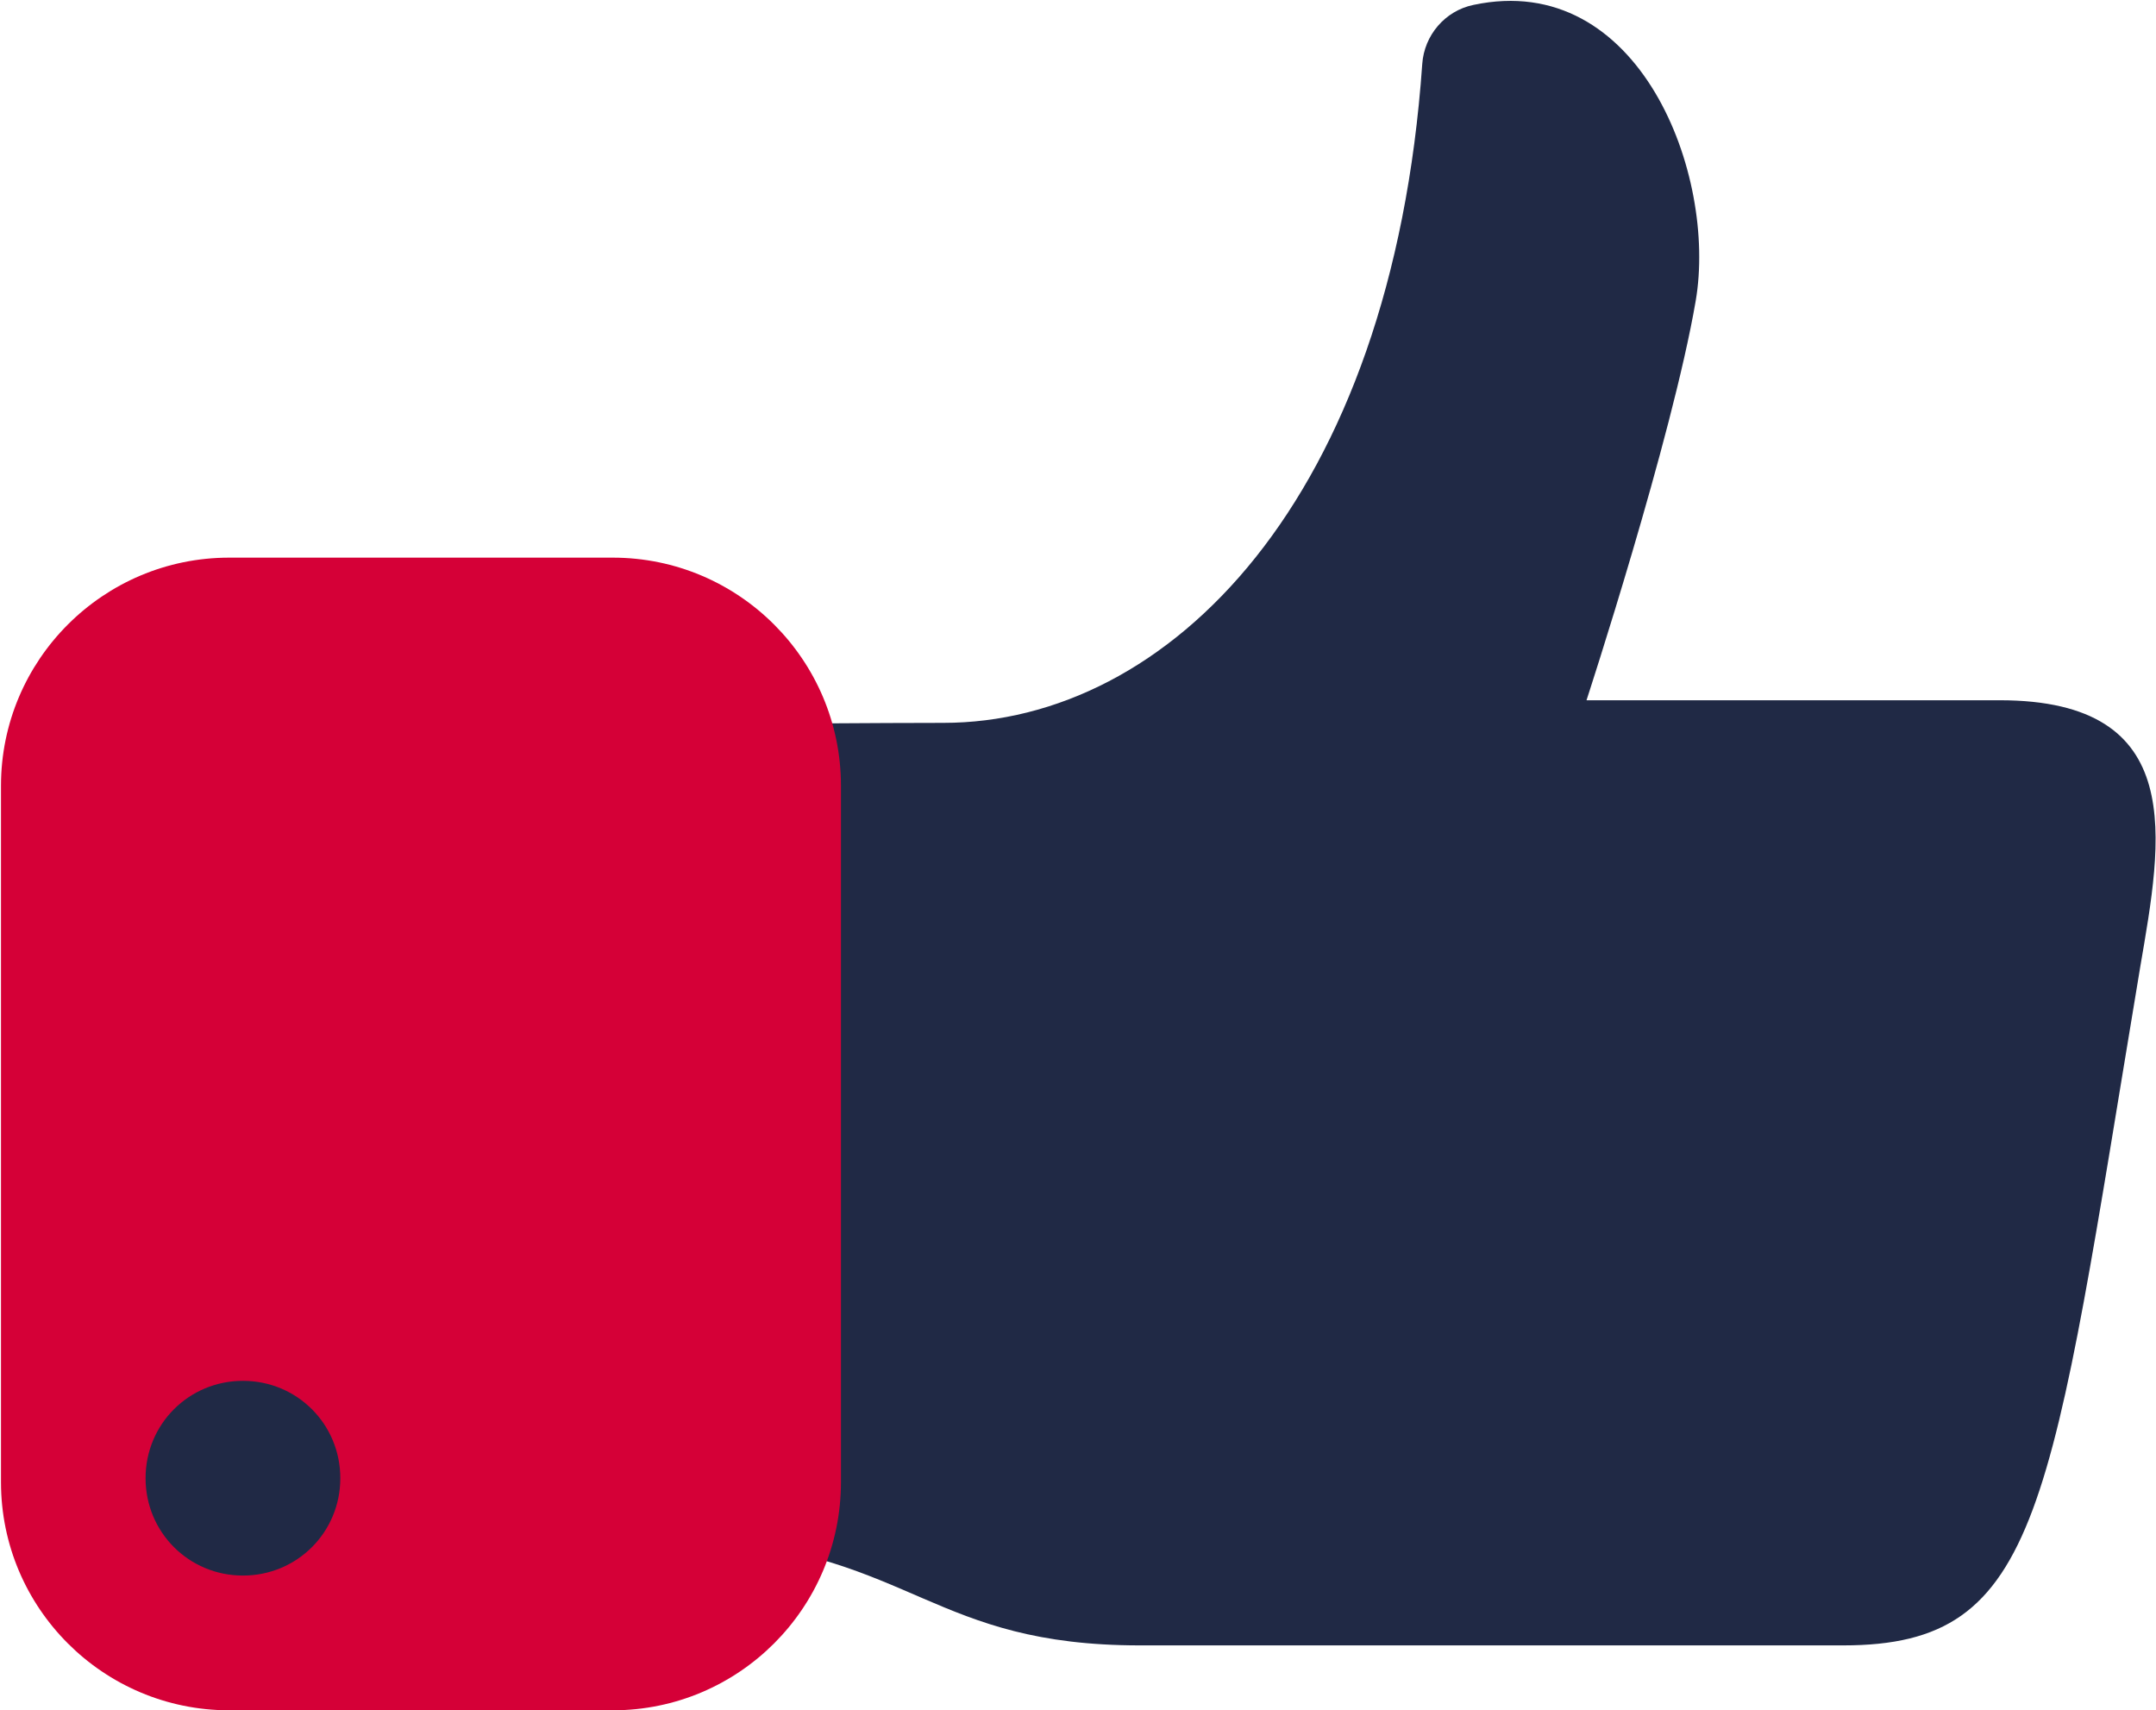
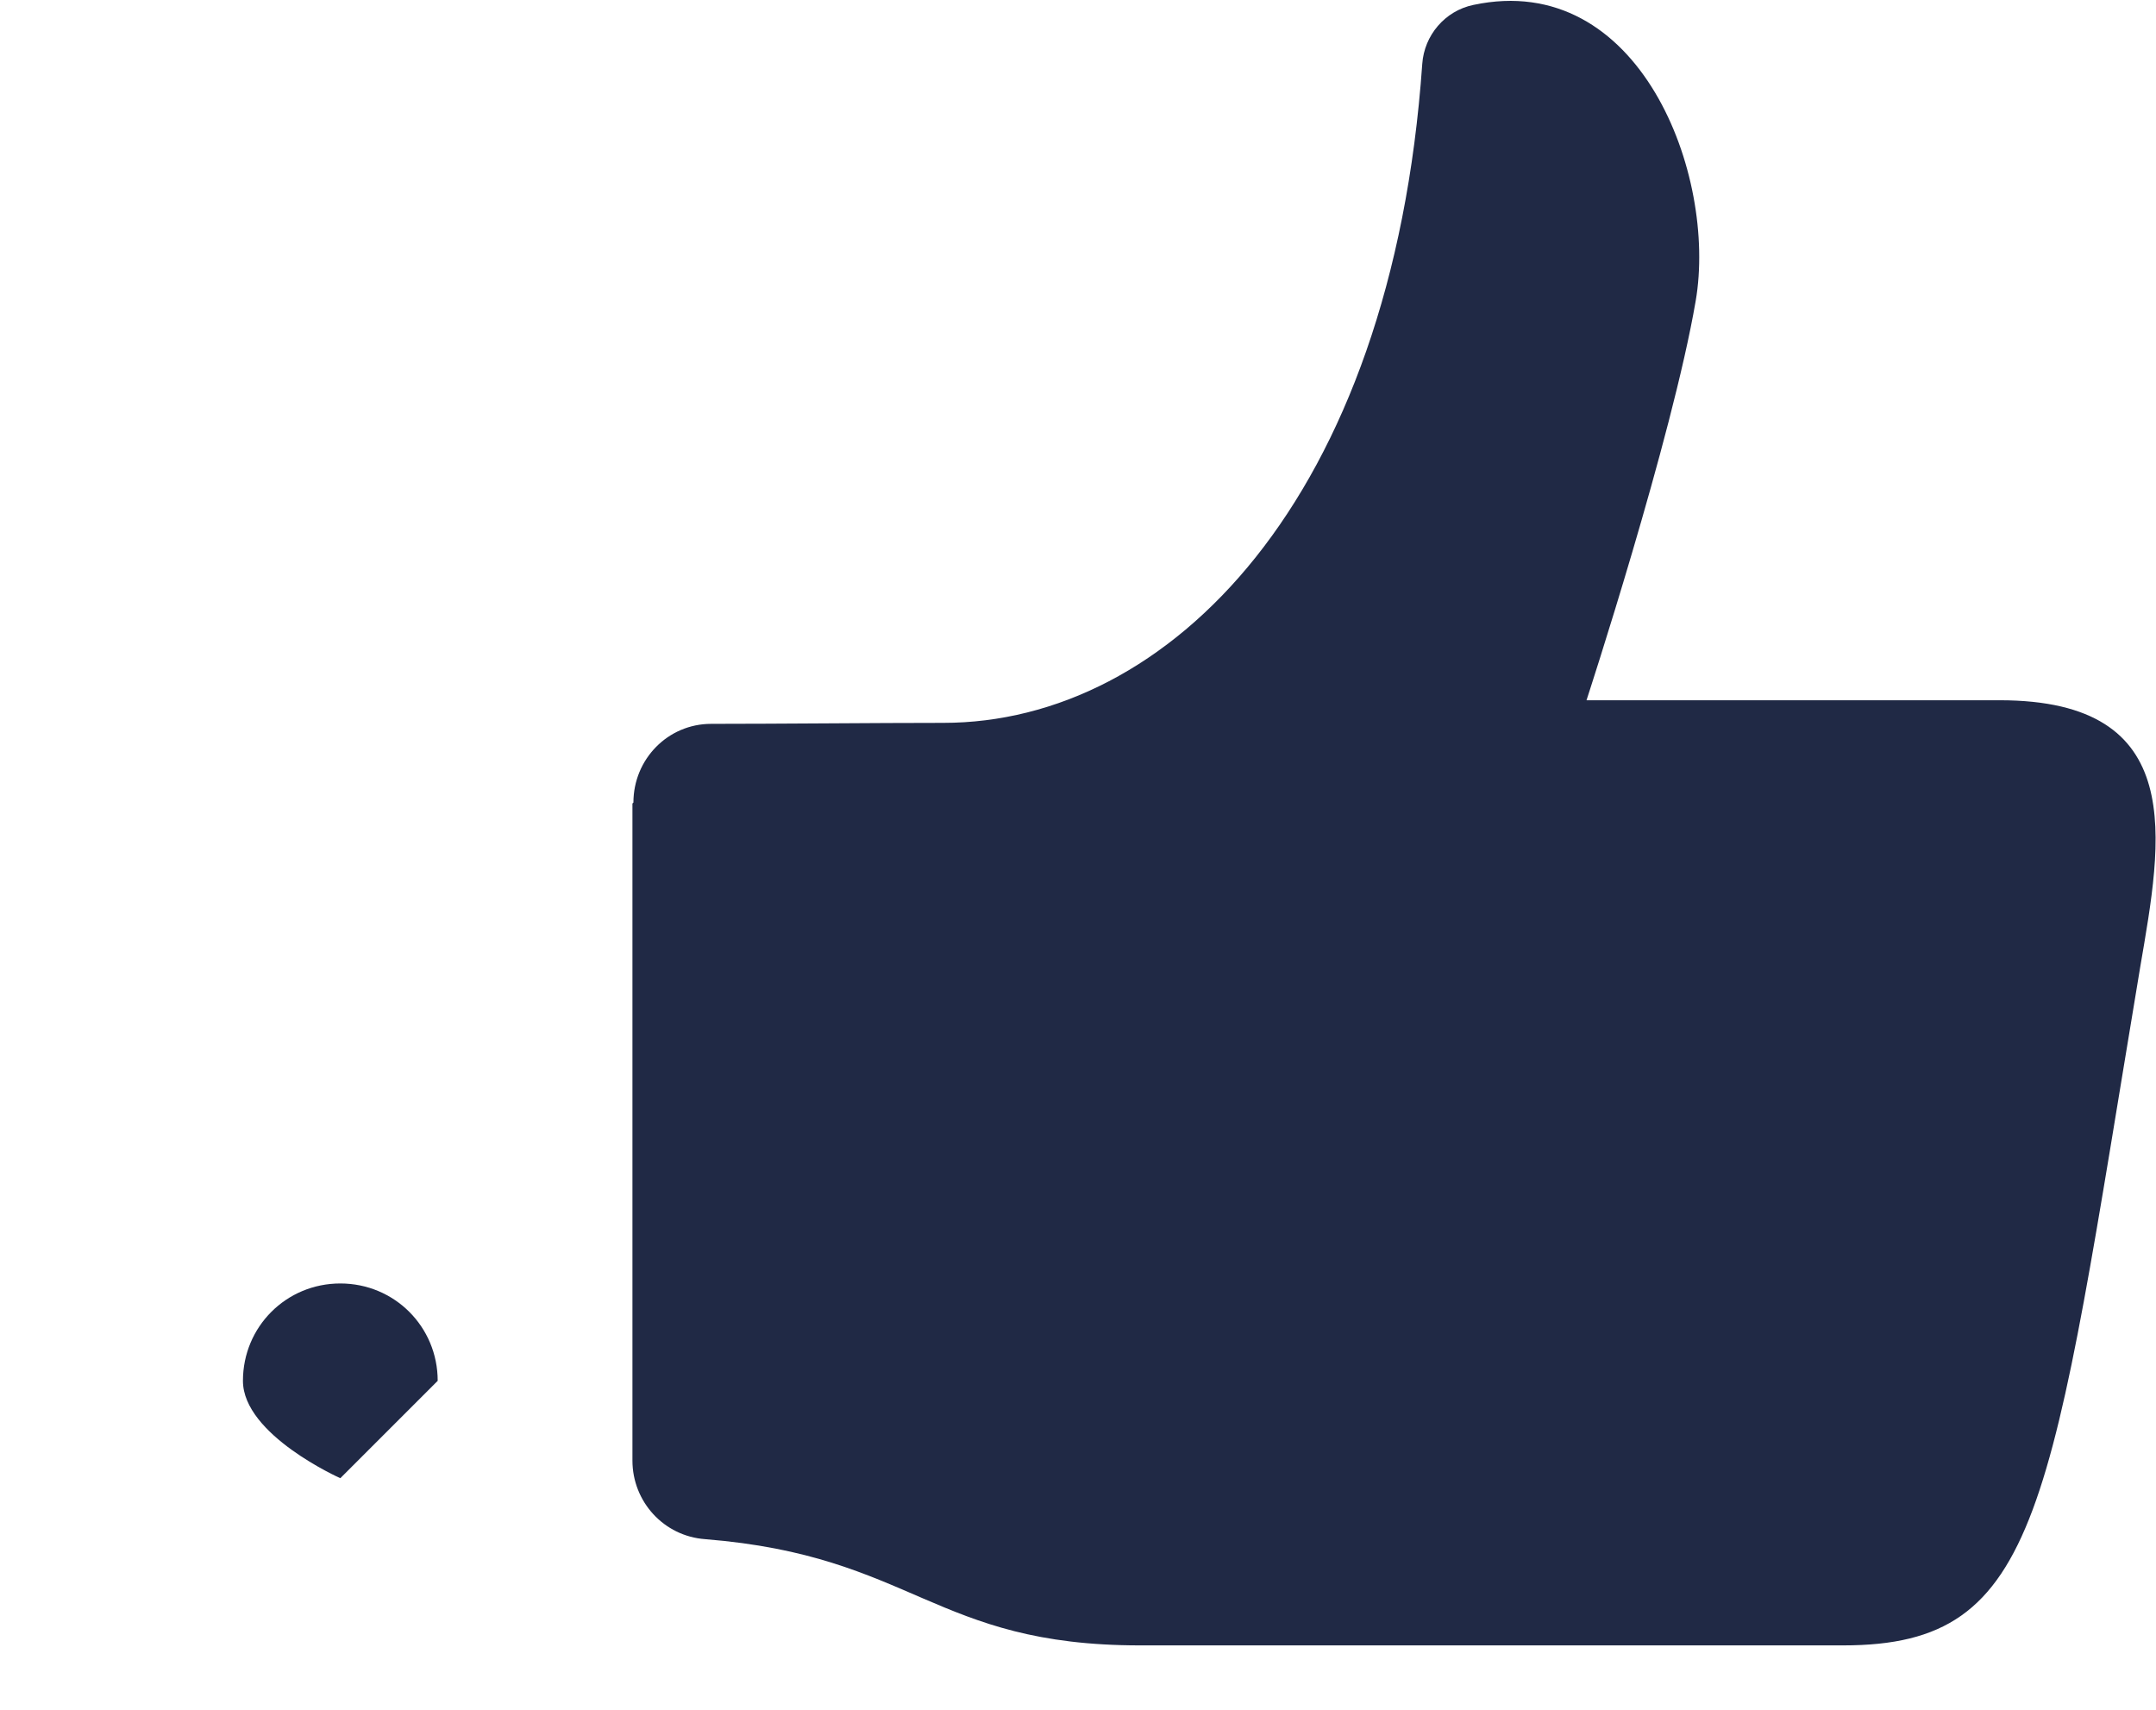
<svg xmlns="http://www.w3.org/2000/svg" id="Layer_2" data-name="Layer 2" viewBox="0 0 21.92 17.39">
  <defs>
    <style> .cls-1 { fill: #d50037; } .cls-2 { fill: #202945; } </style>
  </defs>
  <g id="Layer_1-2" data-name="Layer 1">
    <g>
      <path class="cls-2" d="M6.44,8.16c0-.44.35-.8.79-.8.69,0,1.67-.01,2.36-.01,2.29,0,4.56-2.26,4.87-6.7.02-.29.23-.54.52-.6,1.69-.36,2.48,1.73,2.26,3.01-.24,1.4-1.11,4.06-1.11,4.06h4.2c1.93,0,1.65,1.42,1.43,2.71-.92,5.52-.99,6.9-3.02,6.9h-7.15c-2.1,0-2.3-.91-4.42-1.08-.42-.03-.74-.38-.74-.8v-6.68Z" />
-       <path class="cls-1" d="M6.23,17.39h-3.9c-1.28,0-2.32-1.04-2.32-2.32v-7.08c0-1.28,1.04-2.32,2.32-2.32h3.9c1.28,0,2.32,1.04,2.32,2.32v7.08c0,1.28-1.04,2.32-2.32,2.32" />
-       <path class="cls-2" d="M3.46,15.03c0,.55-.44.99-.99.99s-.99-.44-.99-.99.44-.99.99-.99.99.44.99.99" />
+       <path class="cls-2" d="M3.46,15.03s-.99-.44-.99-.99.44-.99.99-.99.99.44.99.99" />
    </g>
  </g>
</svg>